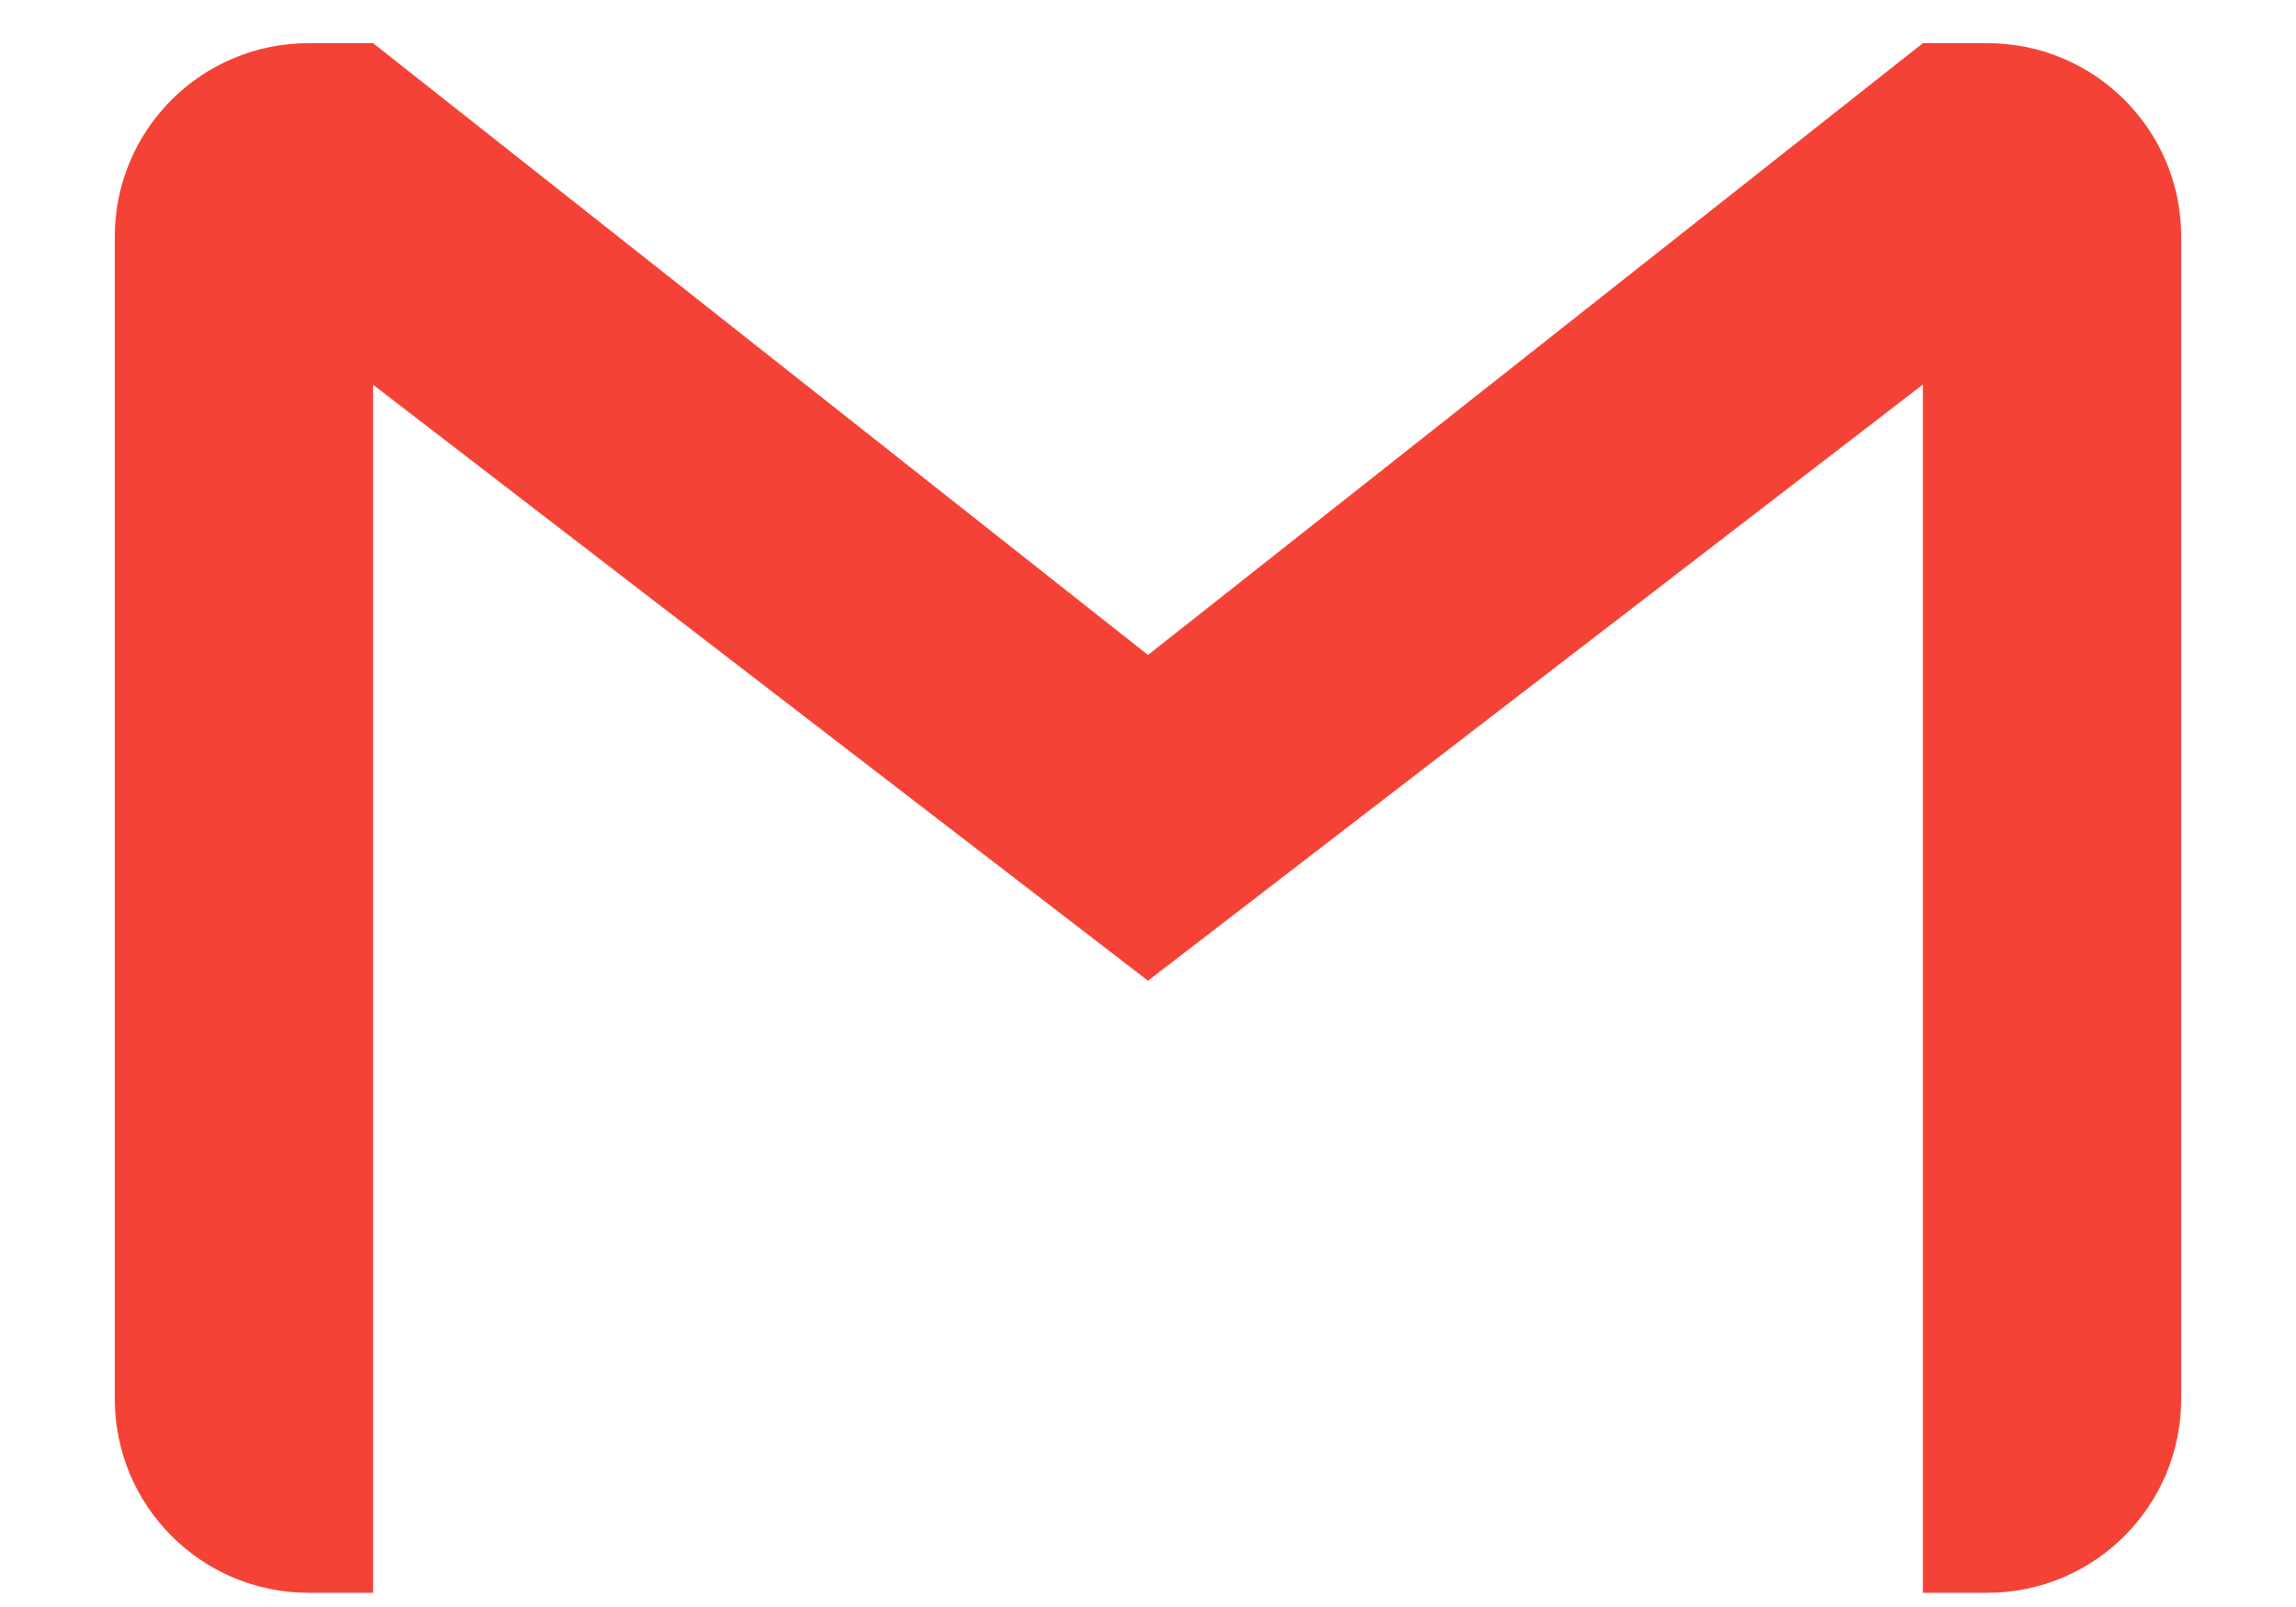
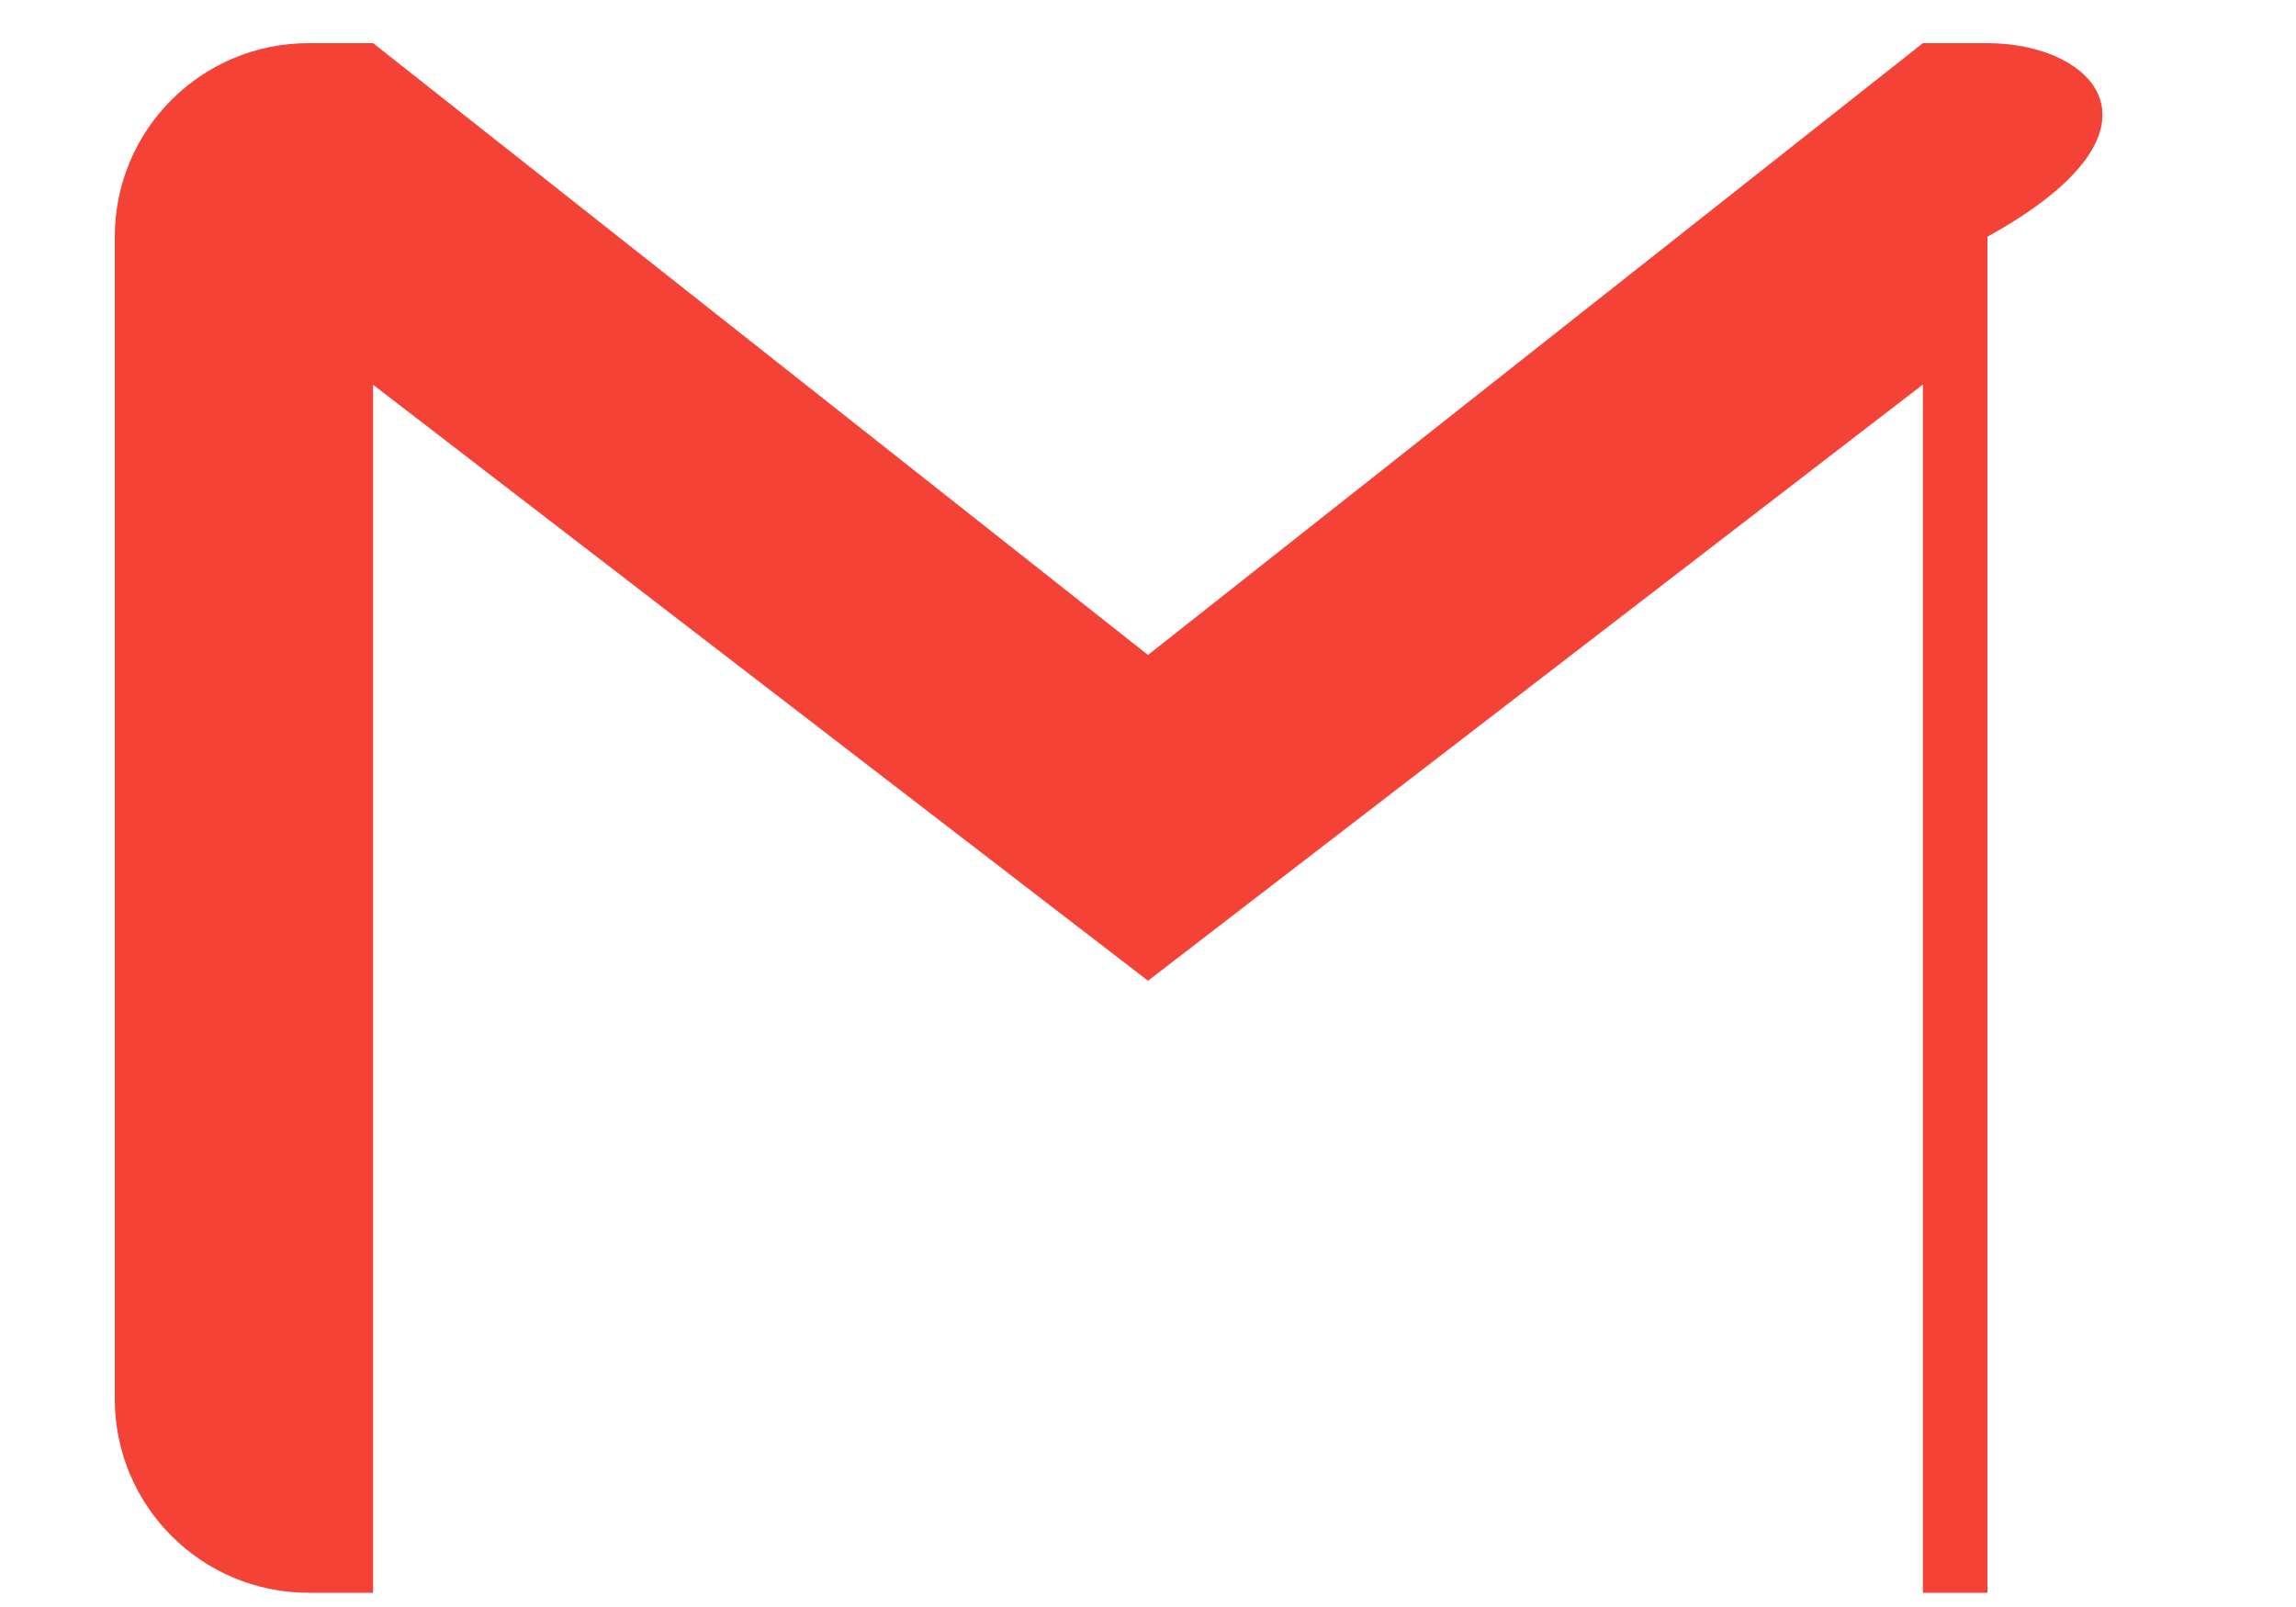
<svg xmlns="http://www.w3.org/2000/svg" width="10" height="7" viewBox="0 0 10 7" fill="none">
-   <path d="M8.656 0.188H8.375L5 2.853L1.625 0.188H1.344C0.878 0.188 0.5 0.565 0.5 1.031V6.094C0.5 6.56 0.878 6.938 1.344 6.938H1.625V1.676L5 4.272L8.375 1.675V6.938H8.656C9.122 6.938 9.5 6.56 9.5 6.094V1.031C9.5 0.565 9.122 0.188 8.656 0.188Z" fill="#F44336" />
+   <path d="M8.656 0.188H8.375L5 2.853L1.625 0.188H1.344C0.878 0.188 0.5 0.565 0.5 1.031V6.094C0.5 6.56 0.878 6.938 1.344 6.938H1.625V1.676L5 4.272L8.375 1.675V6.938H8.656V1.031C9.5 0.565 9.122 0.188 8.656 0.188Z" fill="#F44336" />
</svg>